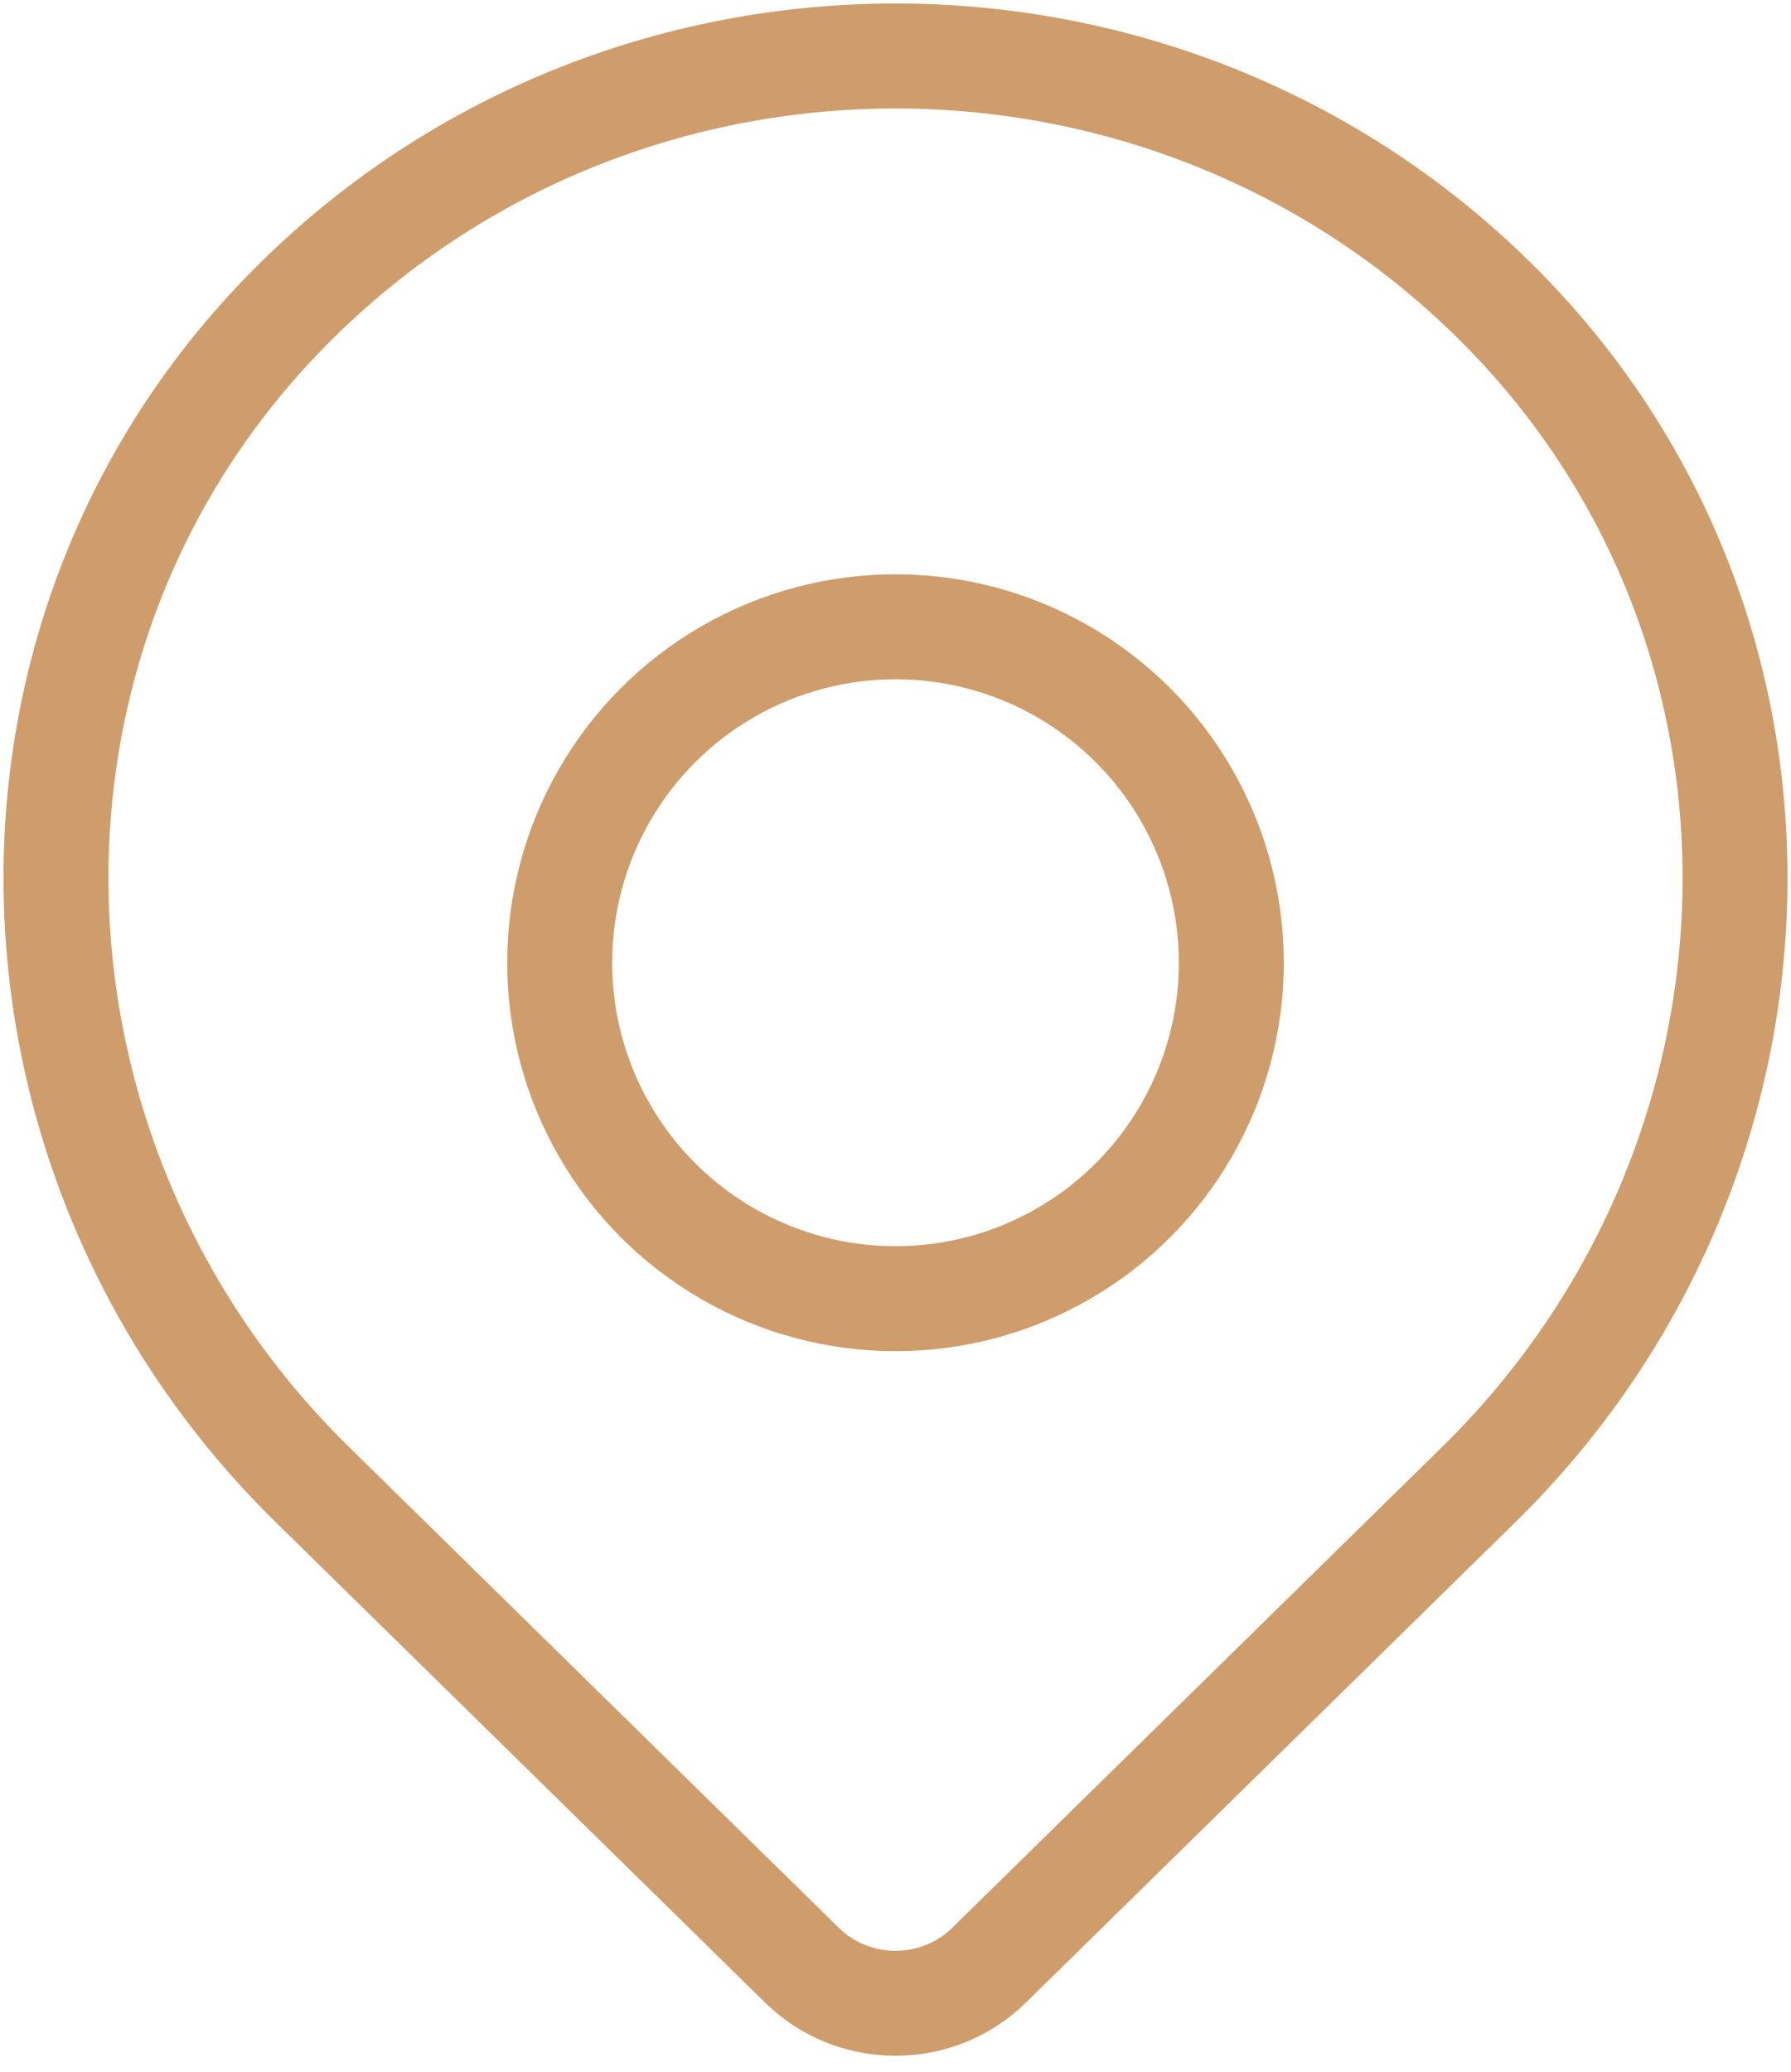
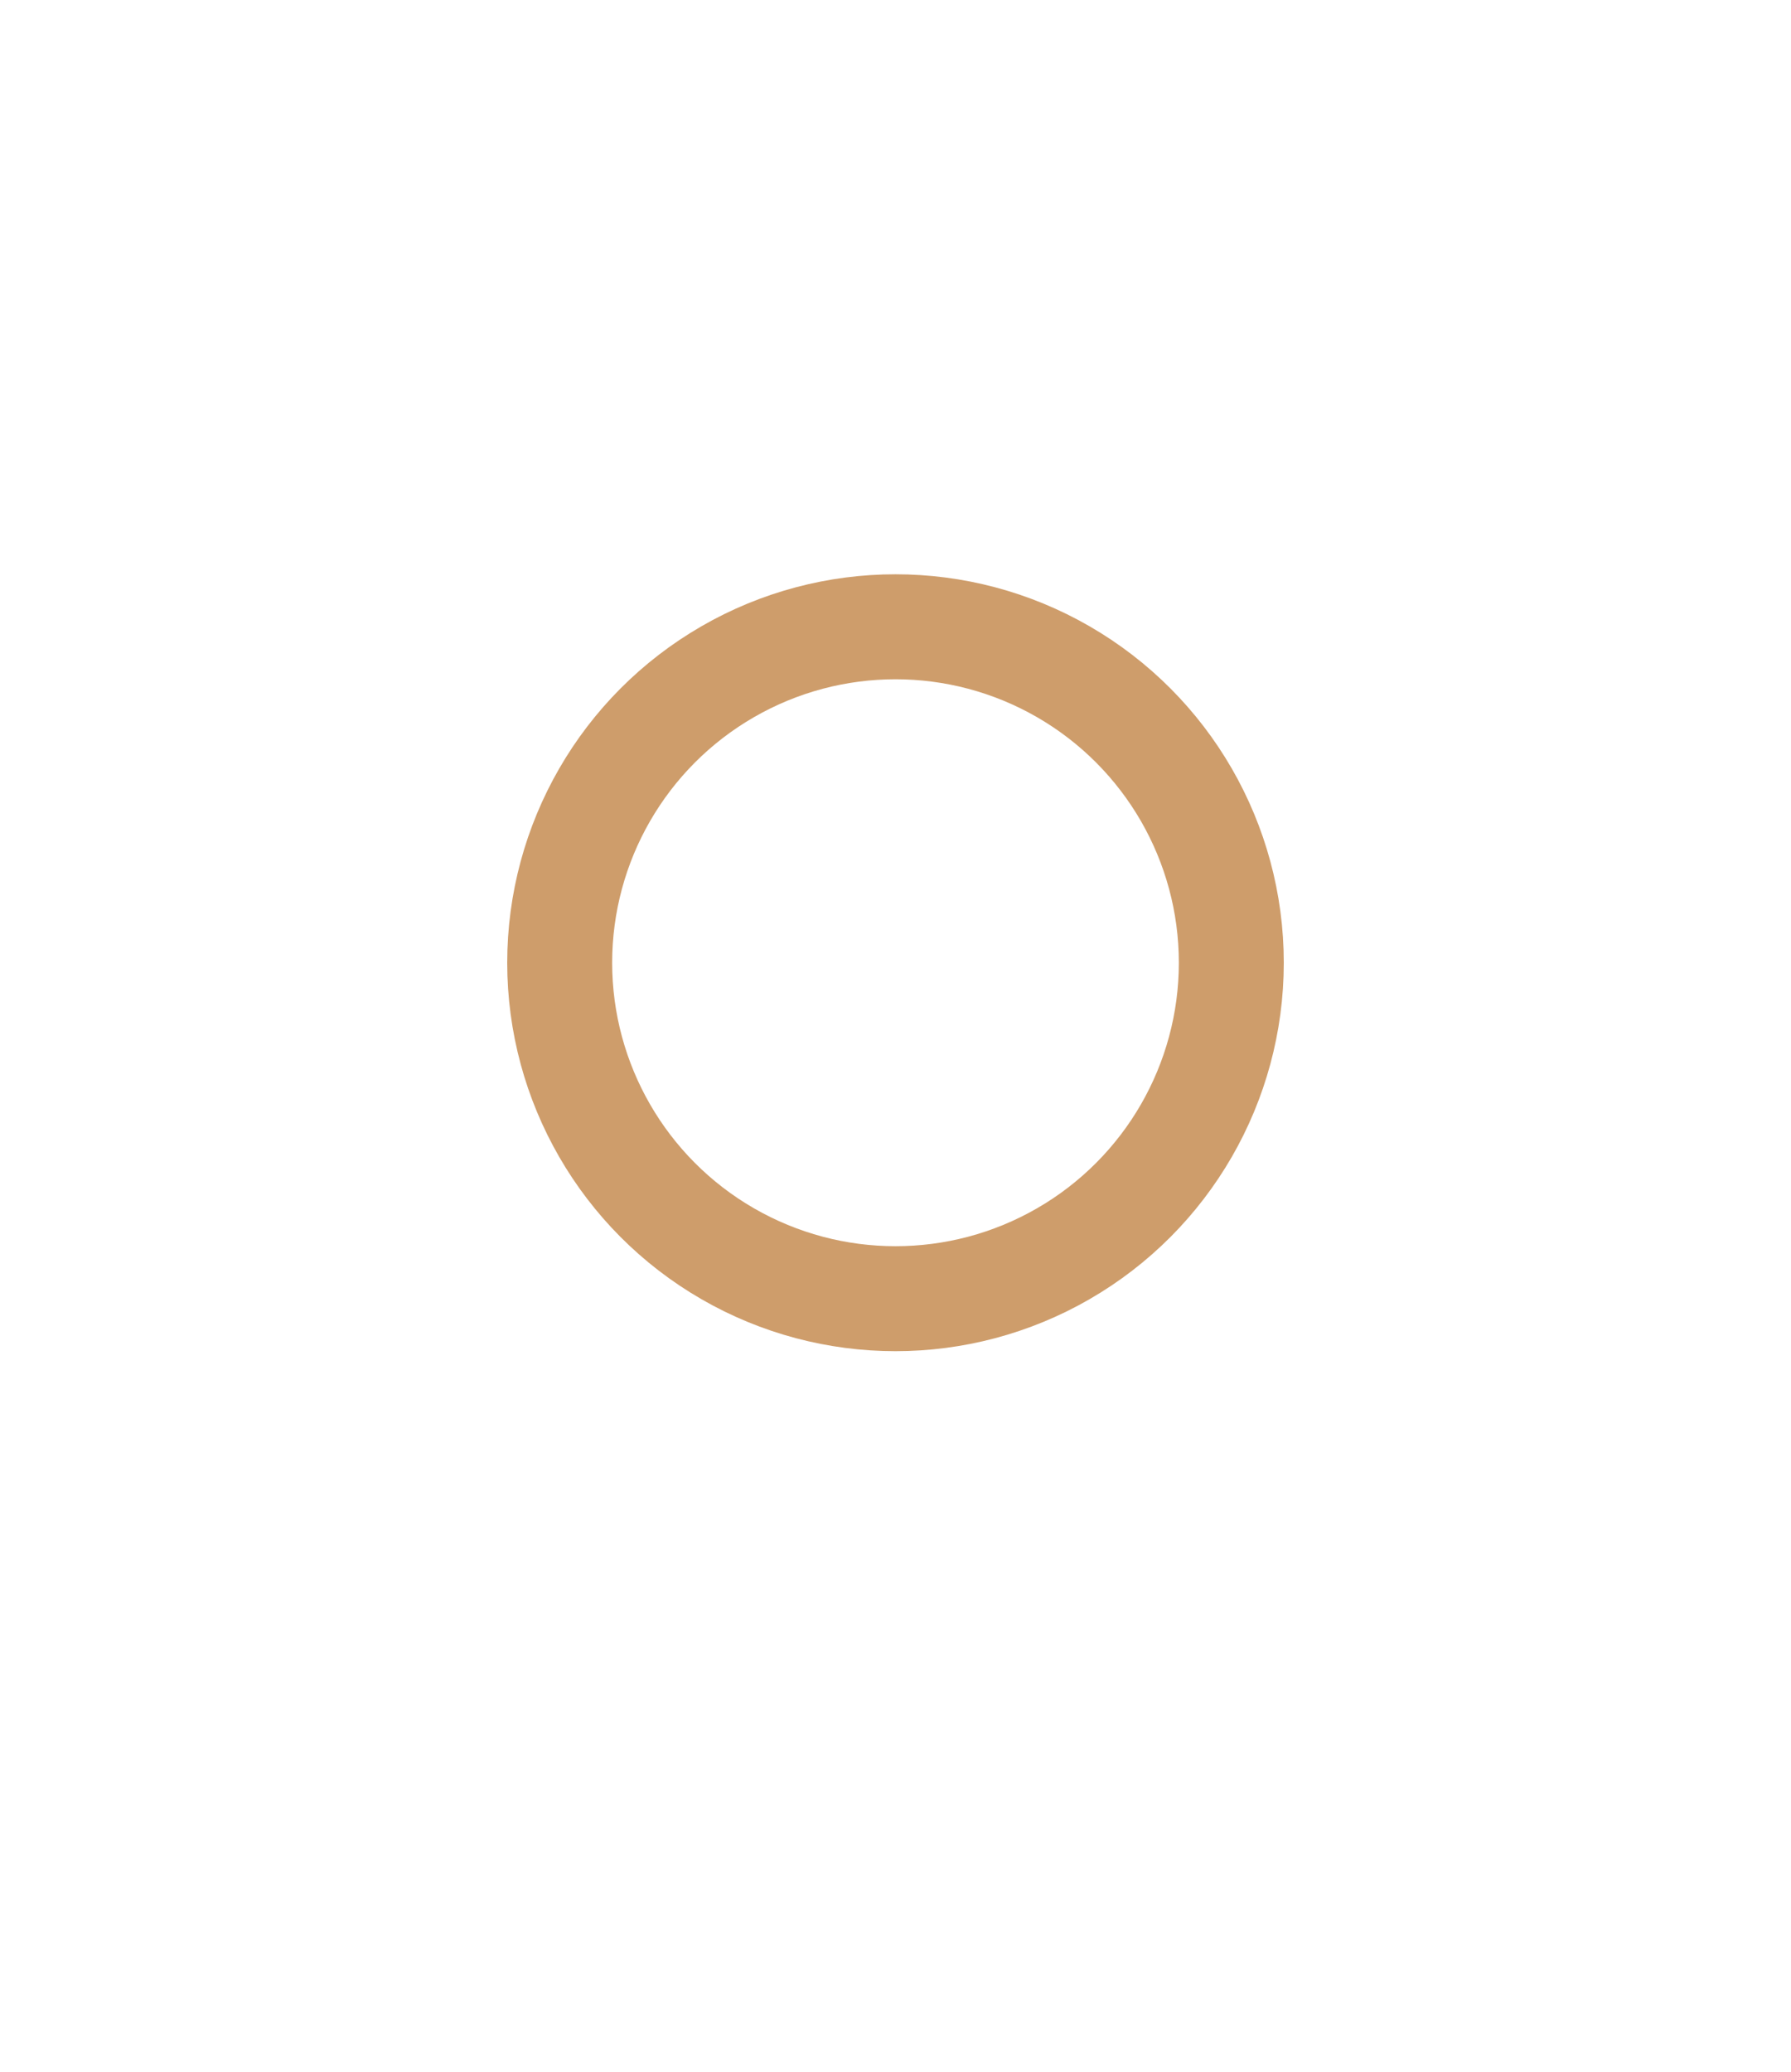
<svg xmlns="http://www.w3.org/2000/svg" width="32" height="37" viewBox="0 0 32 37" fill="none">
-   <path fill-rule="evenodd" clip-rule="evenodd" d="M26.832 5.5C20.9 -0.5 11.099 -0.5 5.169 5.5C-0.61 11.343 -0.293 20.75 5.574 26.507L14.329 35.098C15.252 36.004 16.748 36.004 17.671 35.098L26.427 26.507C32.294 20.75 32.609 11.343 26.832 5.5Z" stroke="#CE9D6B" stroke-width="1.875" stroke-linecap="round" stroke-linejoin="round" />
  <circle cx="16" cy="17.194" r="6" stroke="#CE9D6B" stroke-width="1.875" stroke-linecap="round" stroke-linejoin="round" />
</svg>